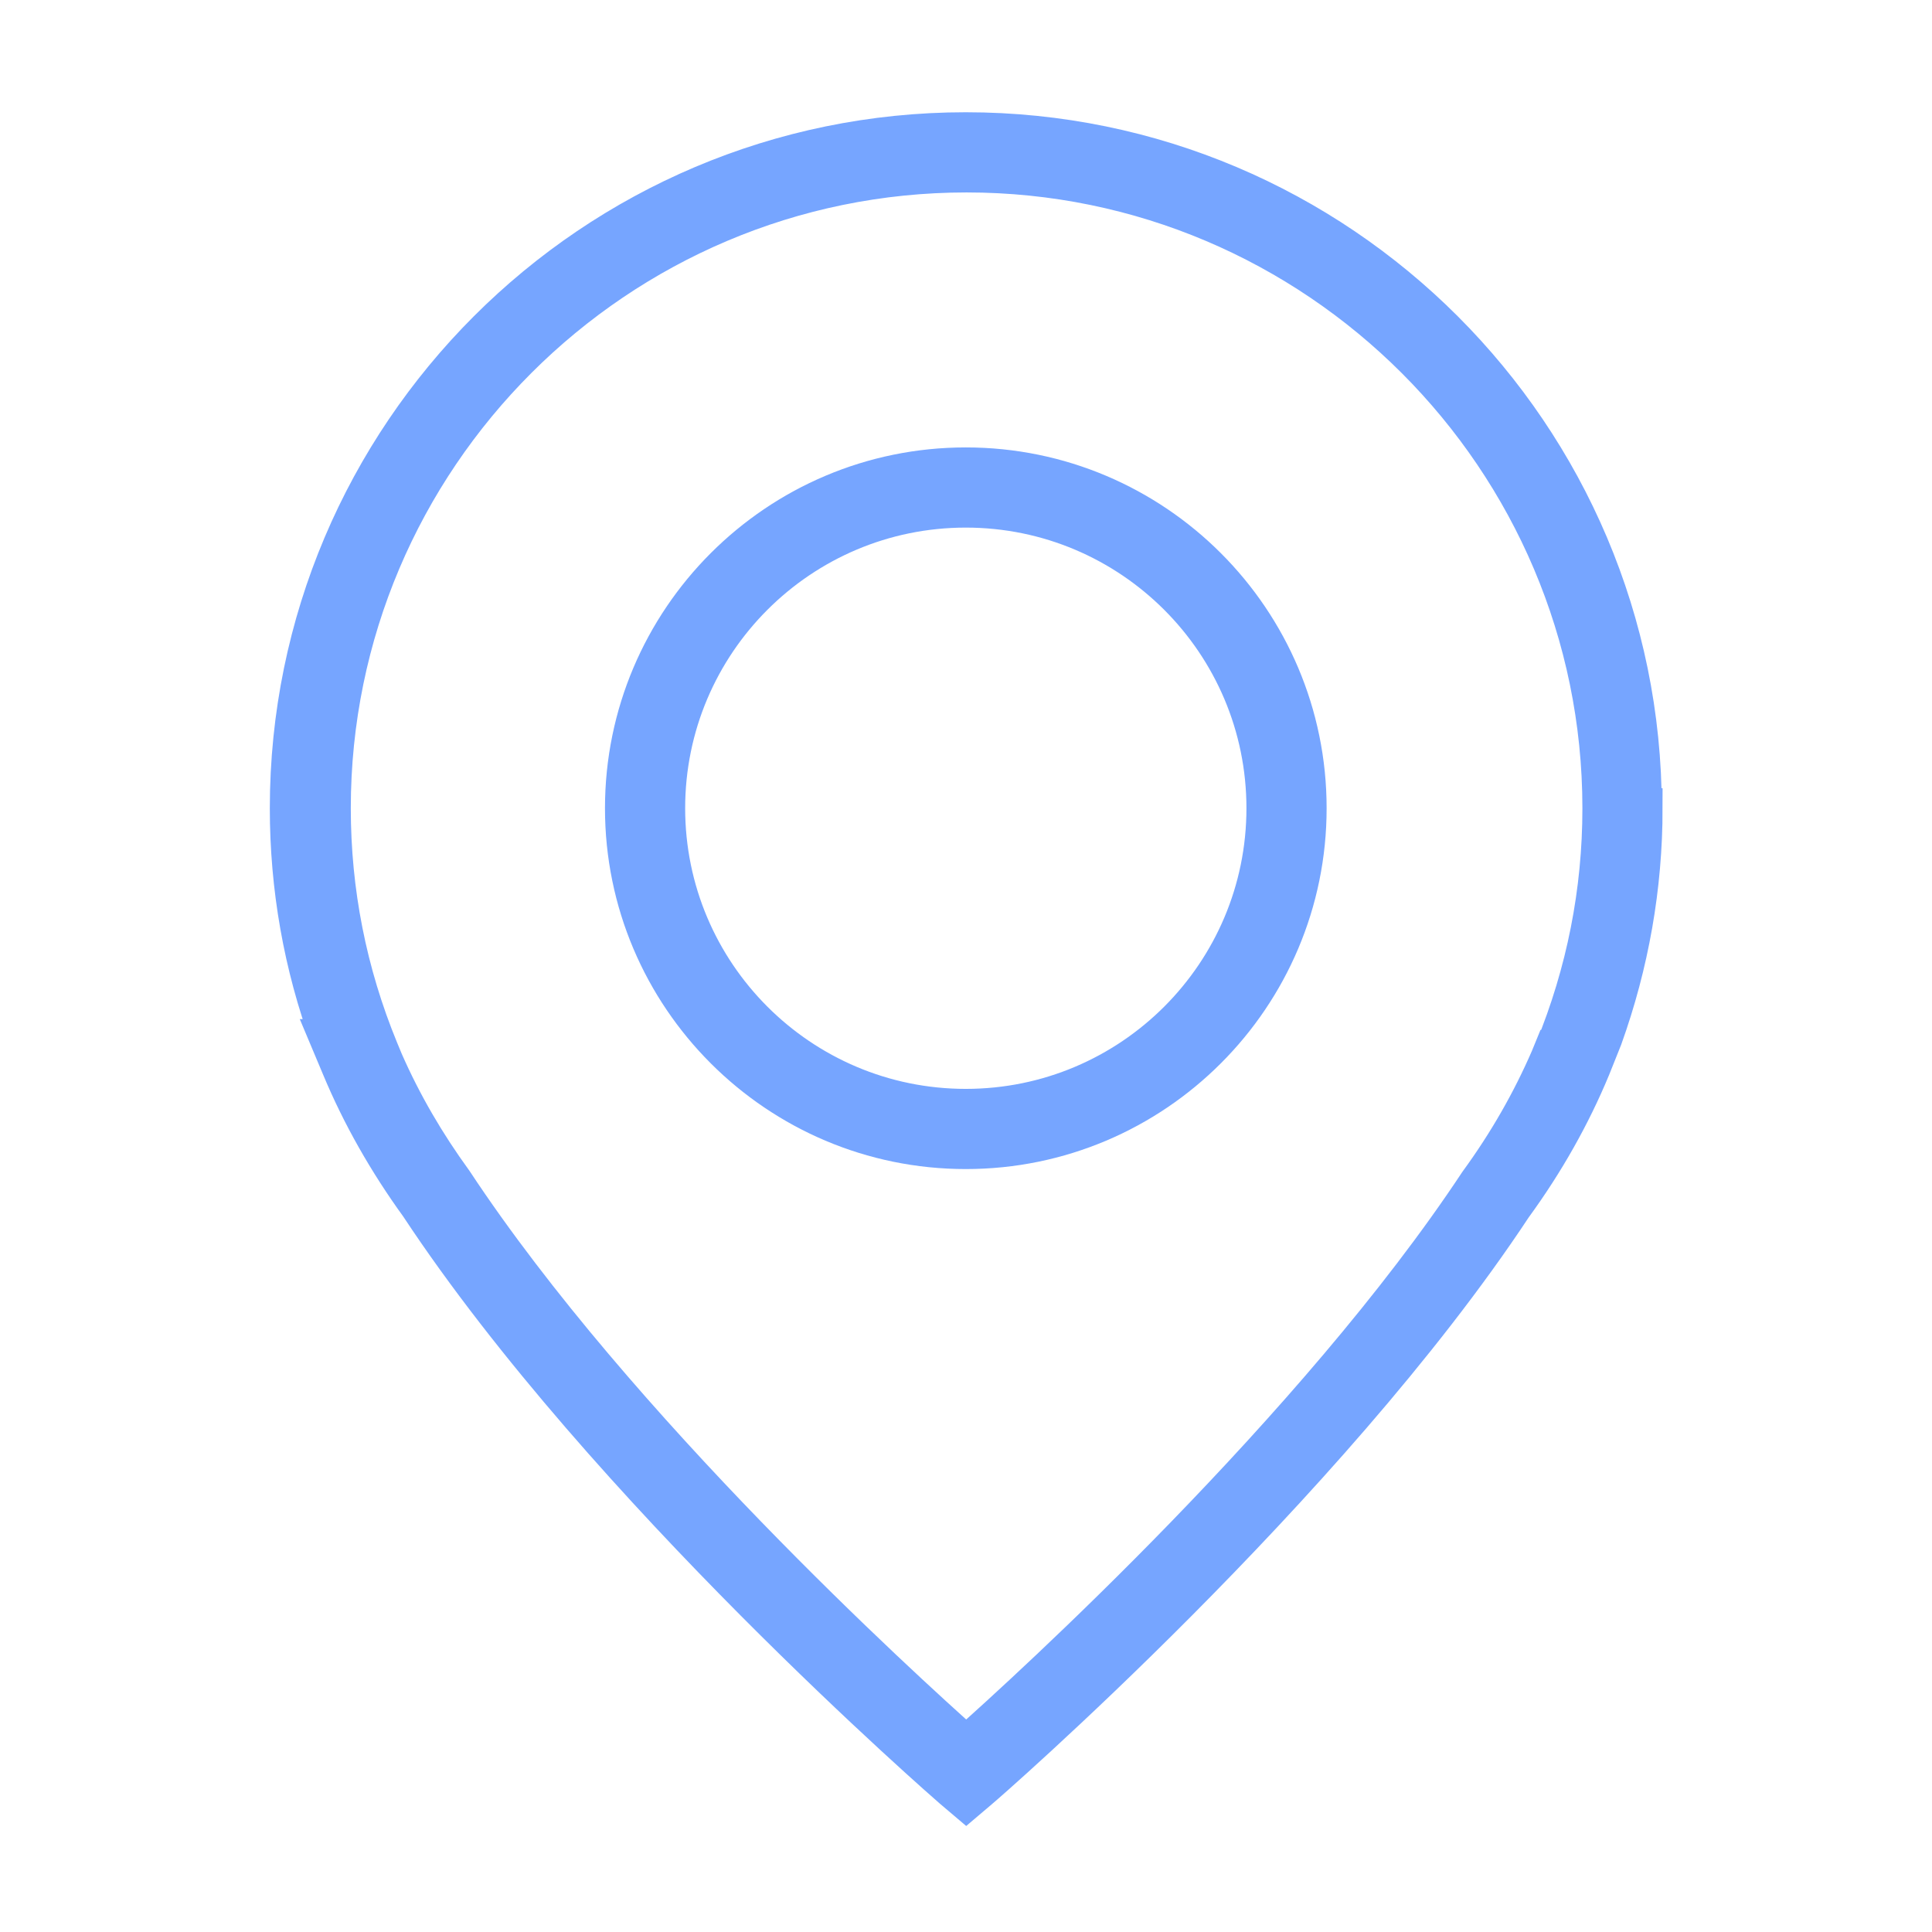
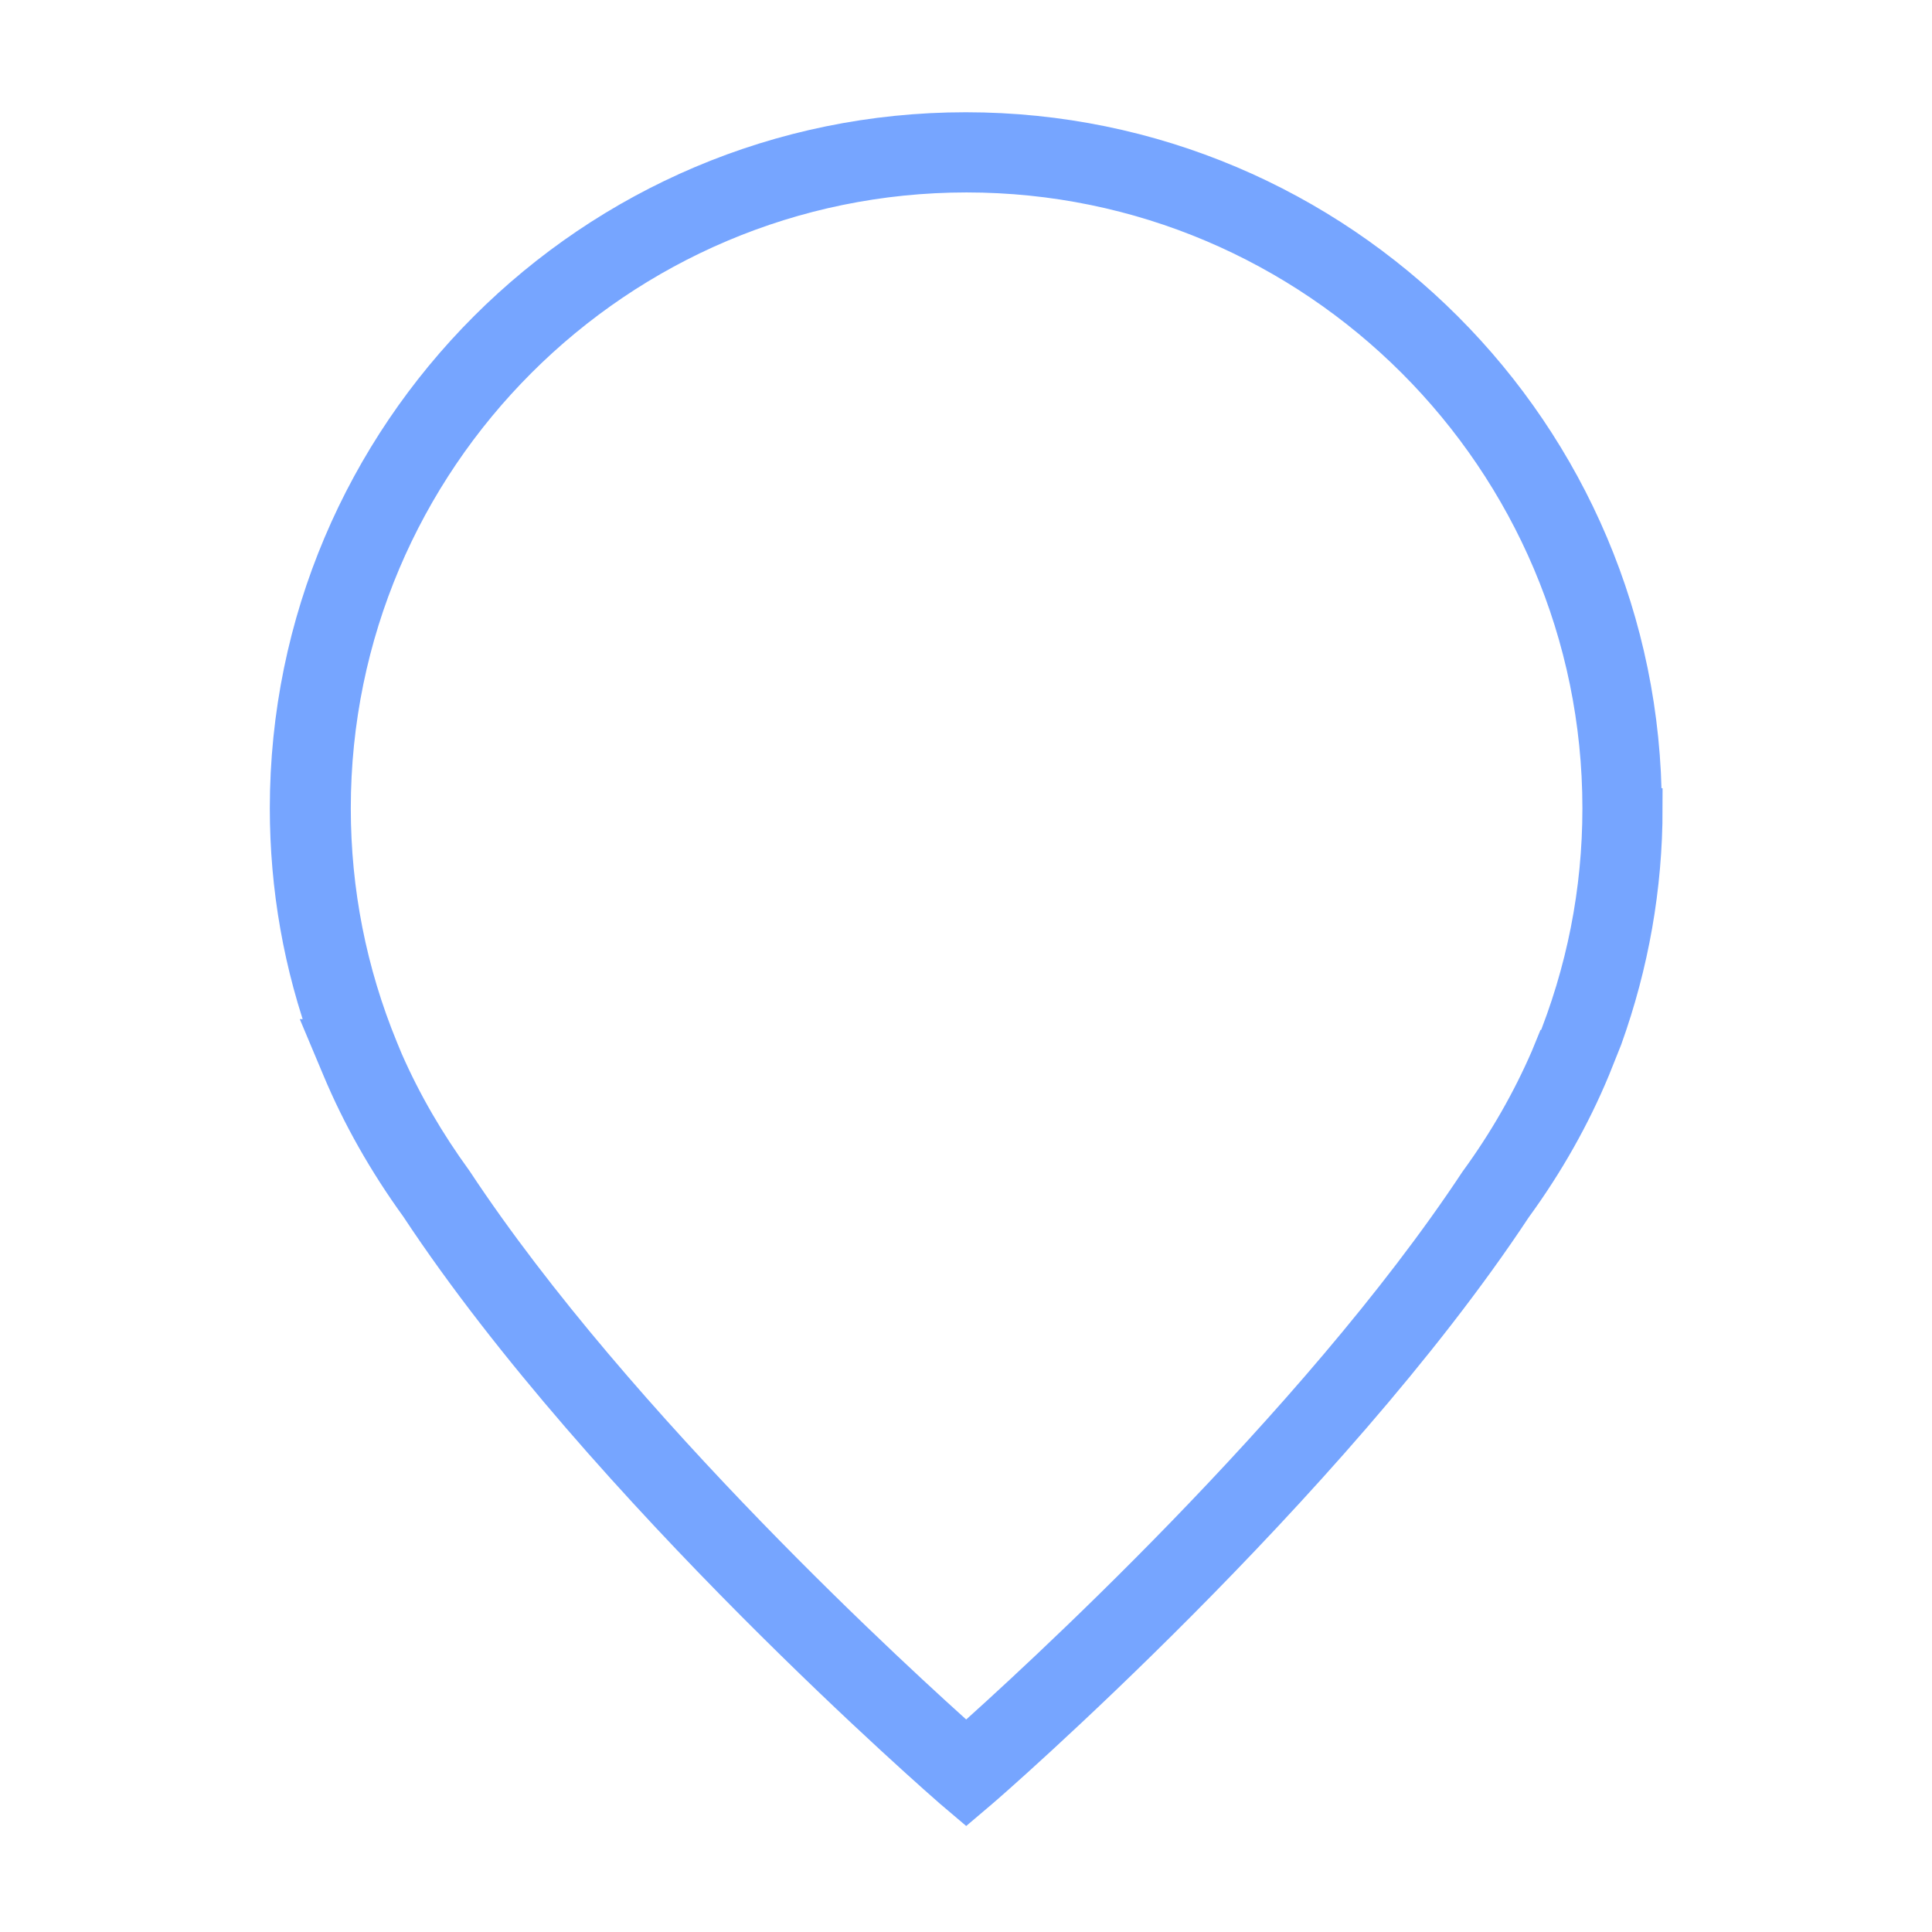
<svg xmlns="http://www.w3.org/2000/svg" id="Layer_1" data-name="Layer 1" viewBox="0 0 48.19 48.19">
  <defs>
    <style>
      .cls-1 {
        fill: #76a5ff;
        stroke: #76a5ff;
        stroke-miterlimit: 10;
      }
    </style>
  </defs>
  <path class="cls-1" d="M40.95,20.16c0-9.3-7.56-16.86-16.86-16.86S7.23,10.86,7.23,20.16c0,1.97.34,3.91,1.02,5.76h-.02s.29.69.29.69c.5,1.2,1.16,2.36,1.95,3.45,4.64,7.03,13.21,14.47,13.3,14.55l.33.28.33-.28c.09-.07,8.66-7.52,13.29-14.53.81-1.11,1.46-2.27,1.95-3.45l.3-.75h0c.66-1.84,1-3.76,1-5.72ZM38.76,26.19l-.09.22c-.46,1.06-1.05,2.1-1.78,3.1-4.06,6.14-11.19,12.63-12.79,14.05-1.61-1.43-8.74-7.92-12.8-14.07-.69-.95-1.27-1.94-1.74-3.01l-.12-.29c-.79-1.92-1.19-3.95-1.19-6.03,0-8.75,7.12-15.86,15.86-15.86s15.86,7.12,15.86,15.86c0,2.08-.4,4.1-1.19,6.03Z" />
-   <path class="cls-1" d="M24.09,11.66c-4.69,0-8.5,3.81-8.5,8.5s3.81,8.5,8.5,8.5,8.5-3.81,8.5-8.5-3.81-8.5-8.5-8.5ZM24.09,27.66c-4.14,0-7.5-3.36-7.5-7.5s3.36-7.5,7.5-7.5,7.5,3.36,7.5,7.5-3.36,7.5-7.5,7.5Z" />
</svg>